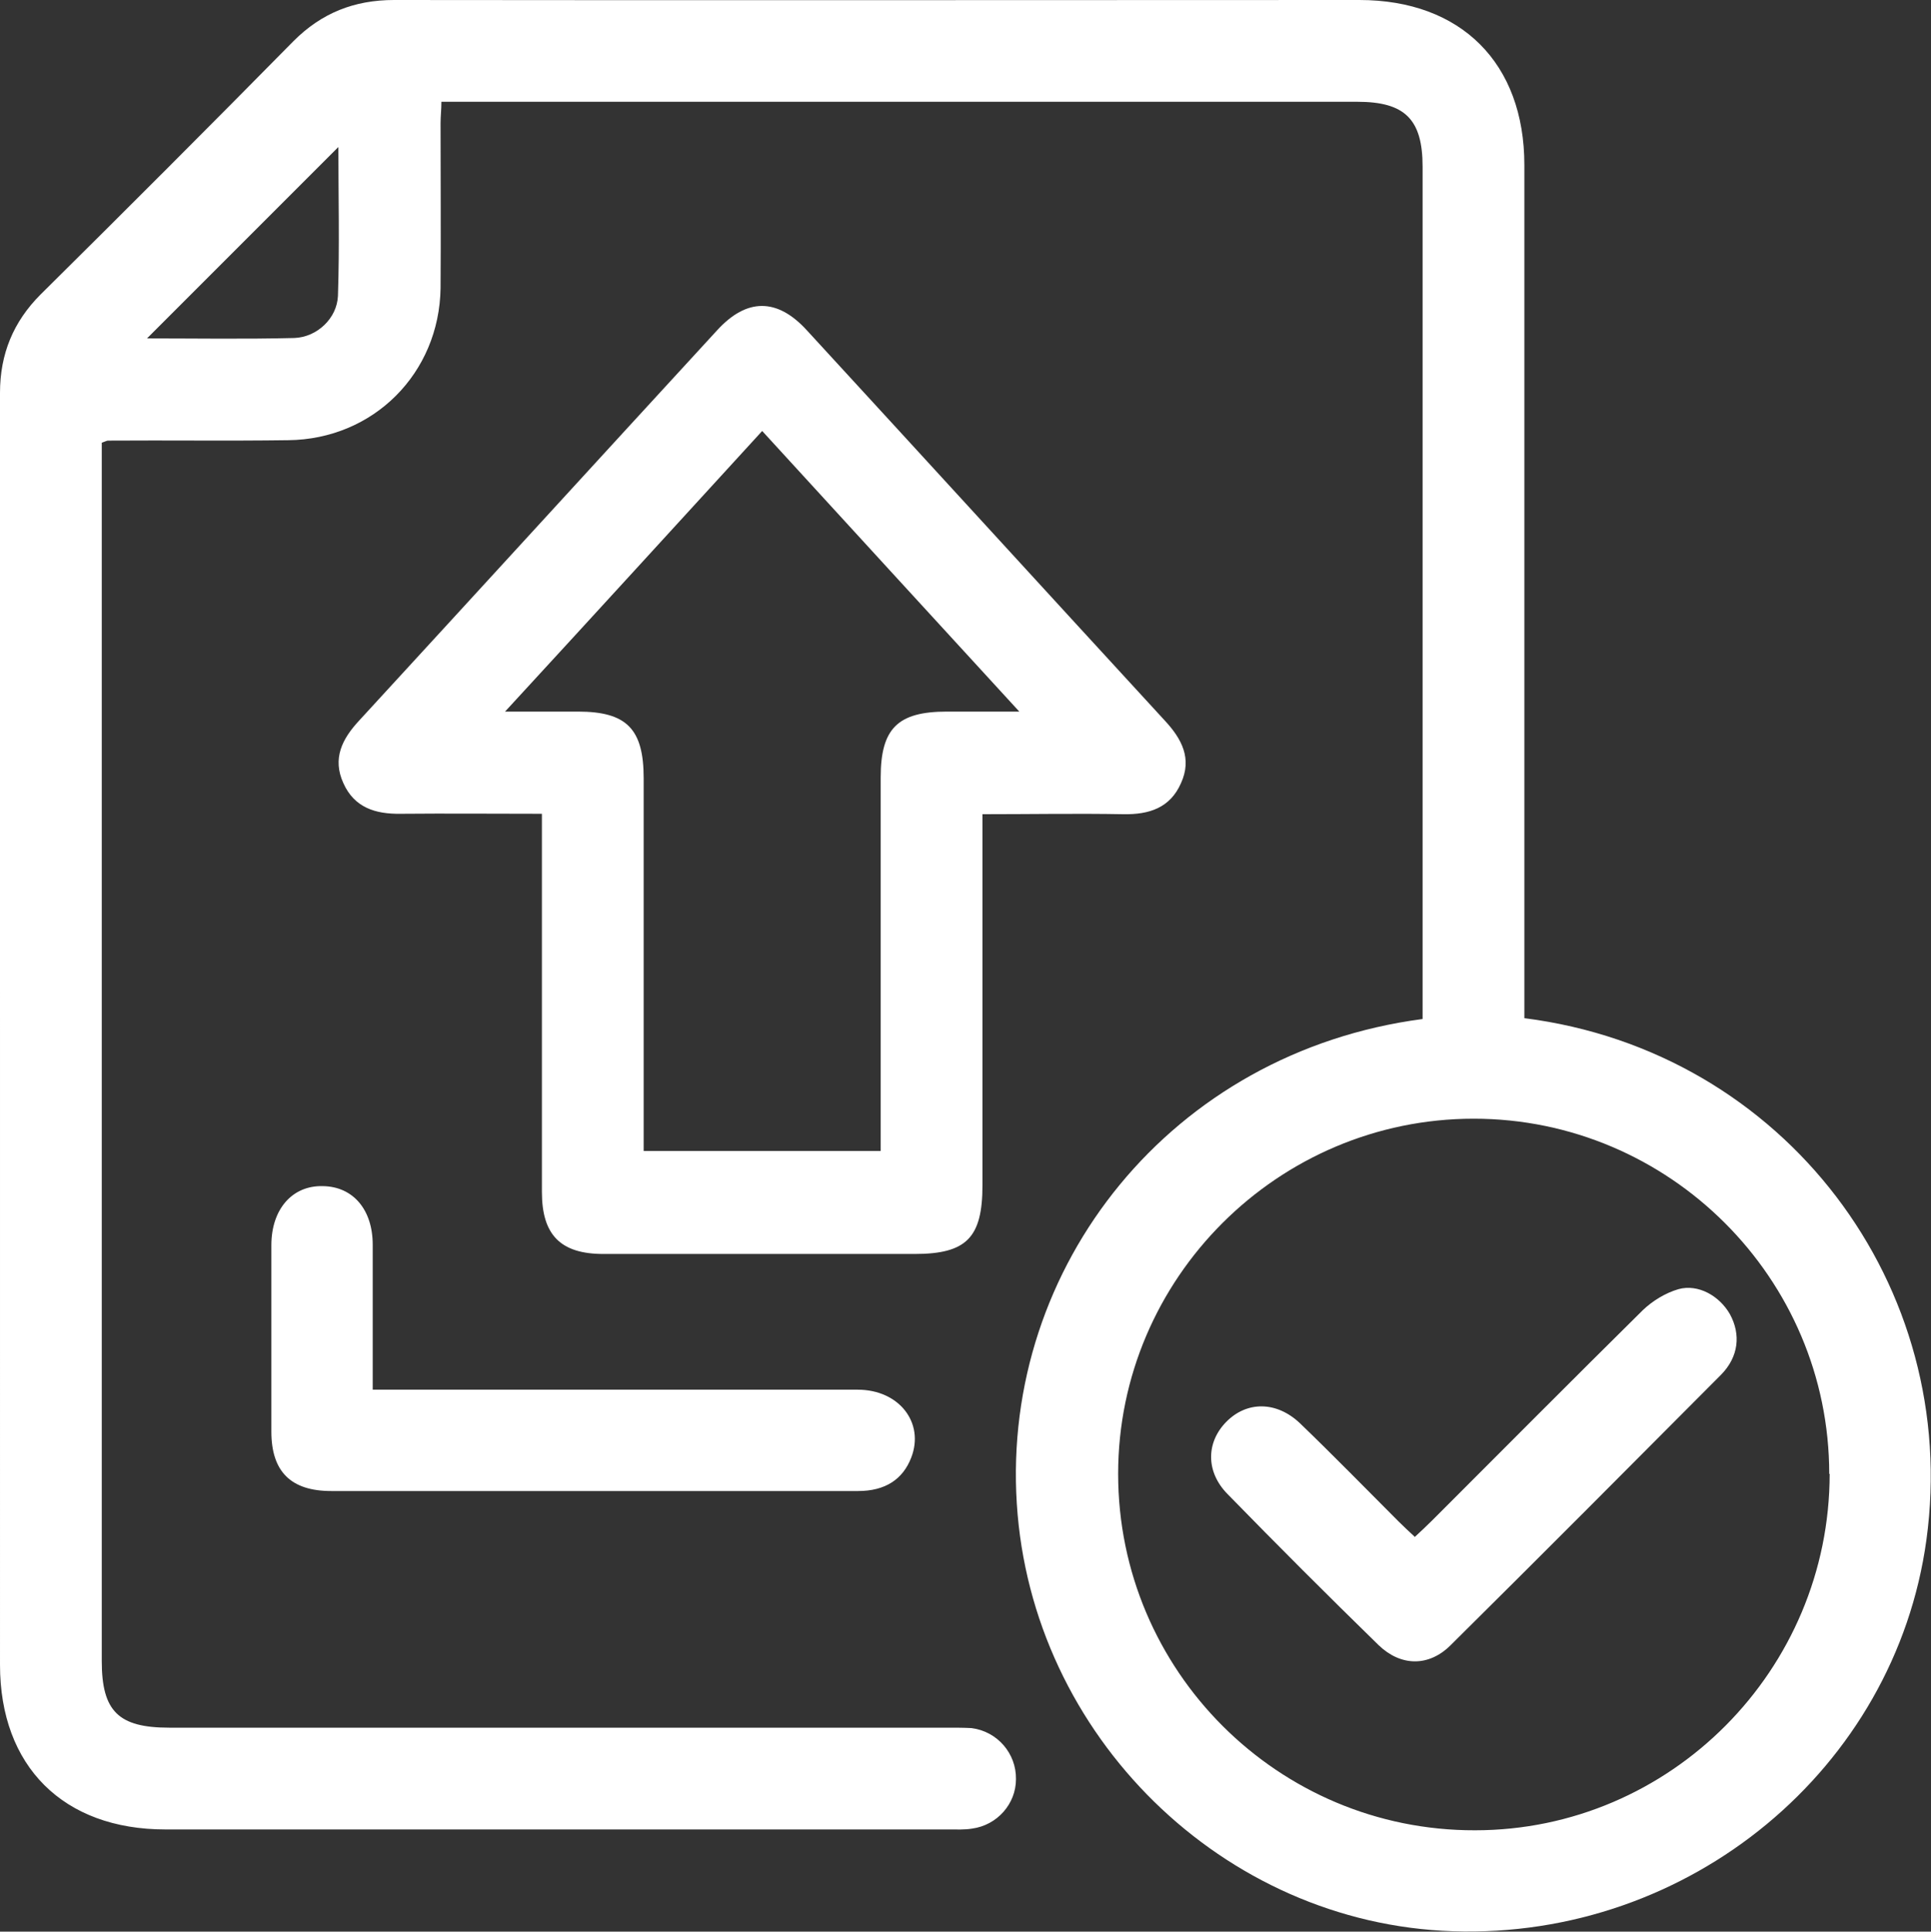
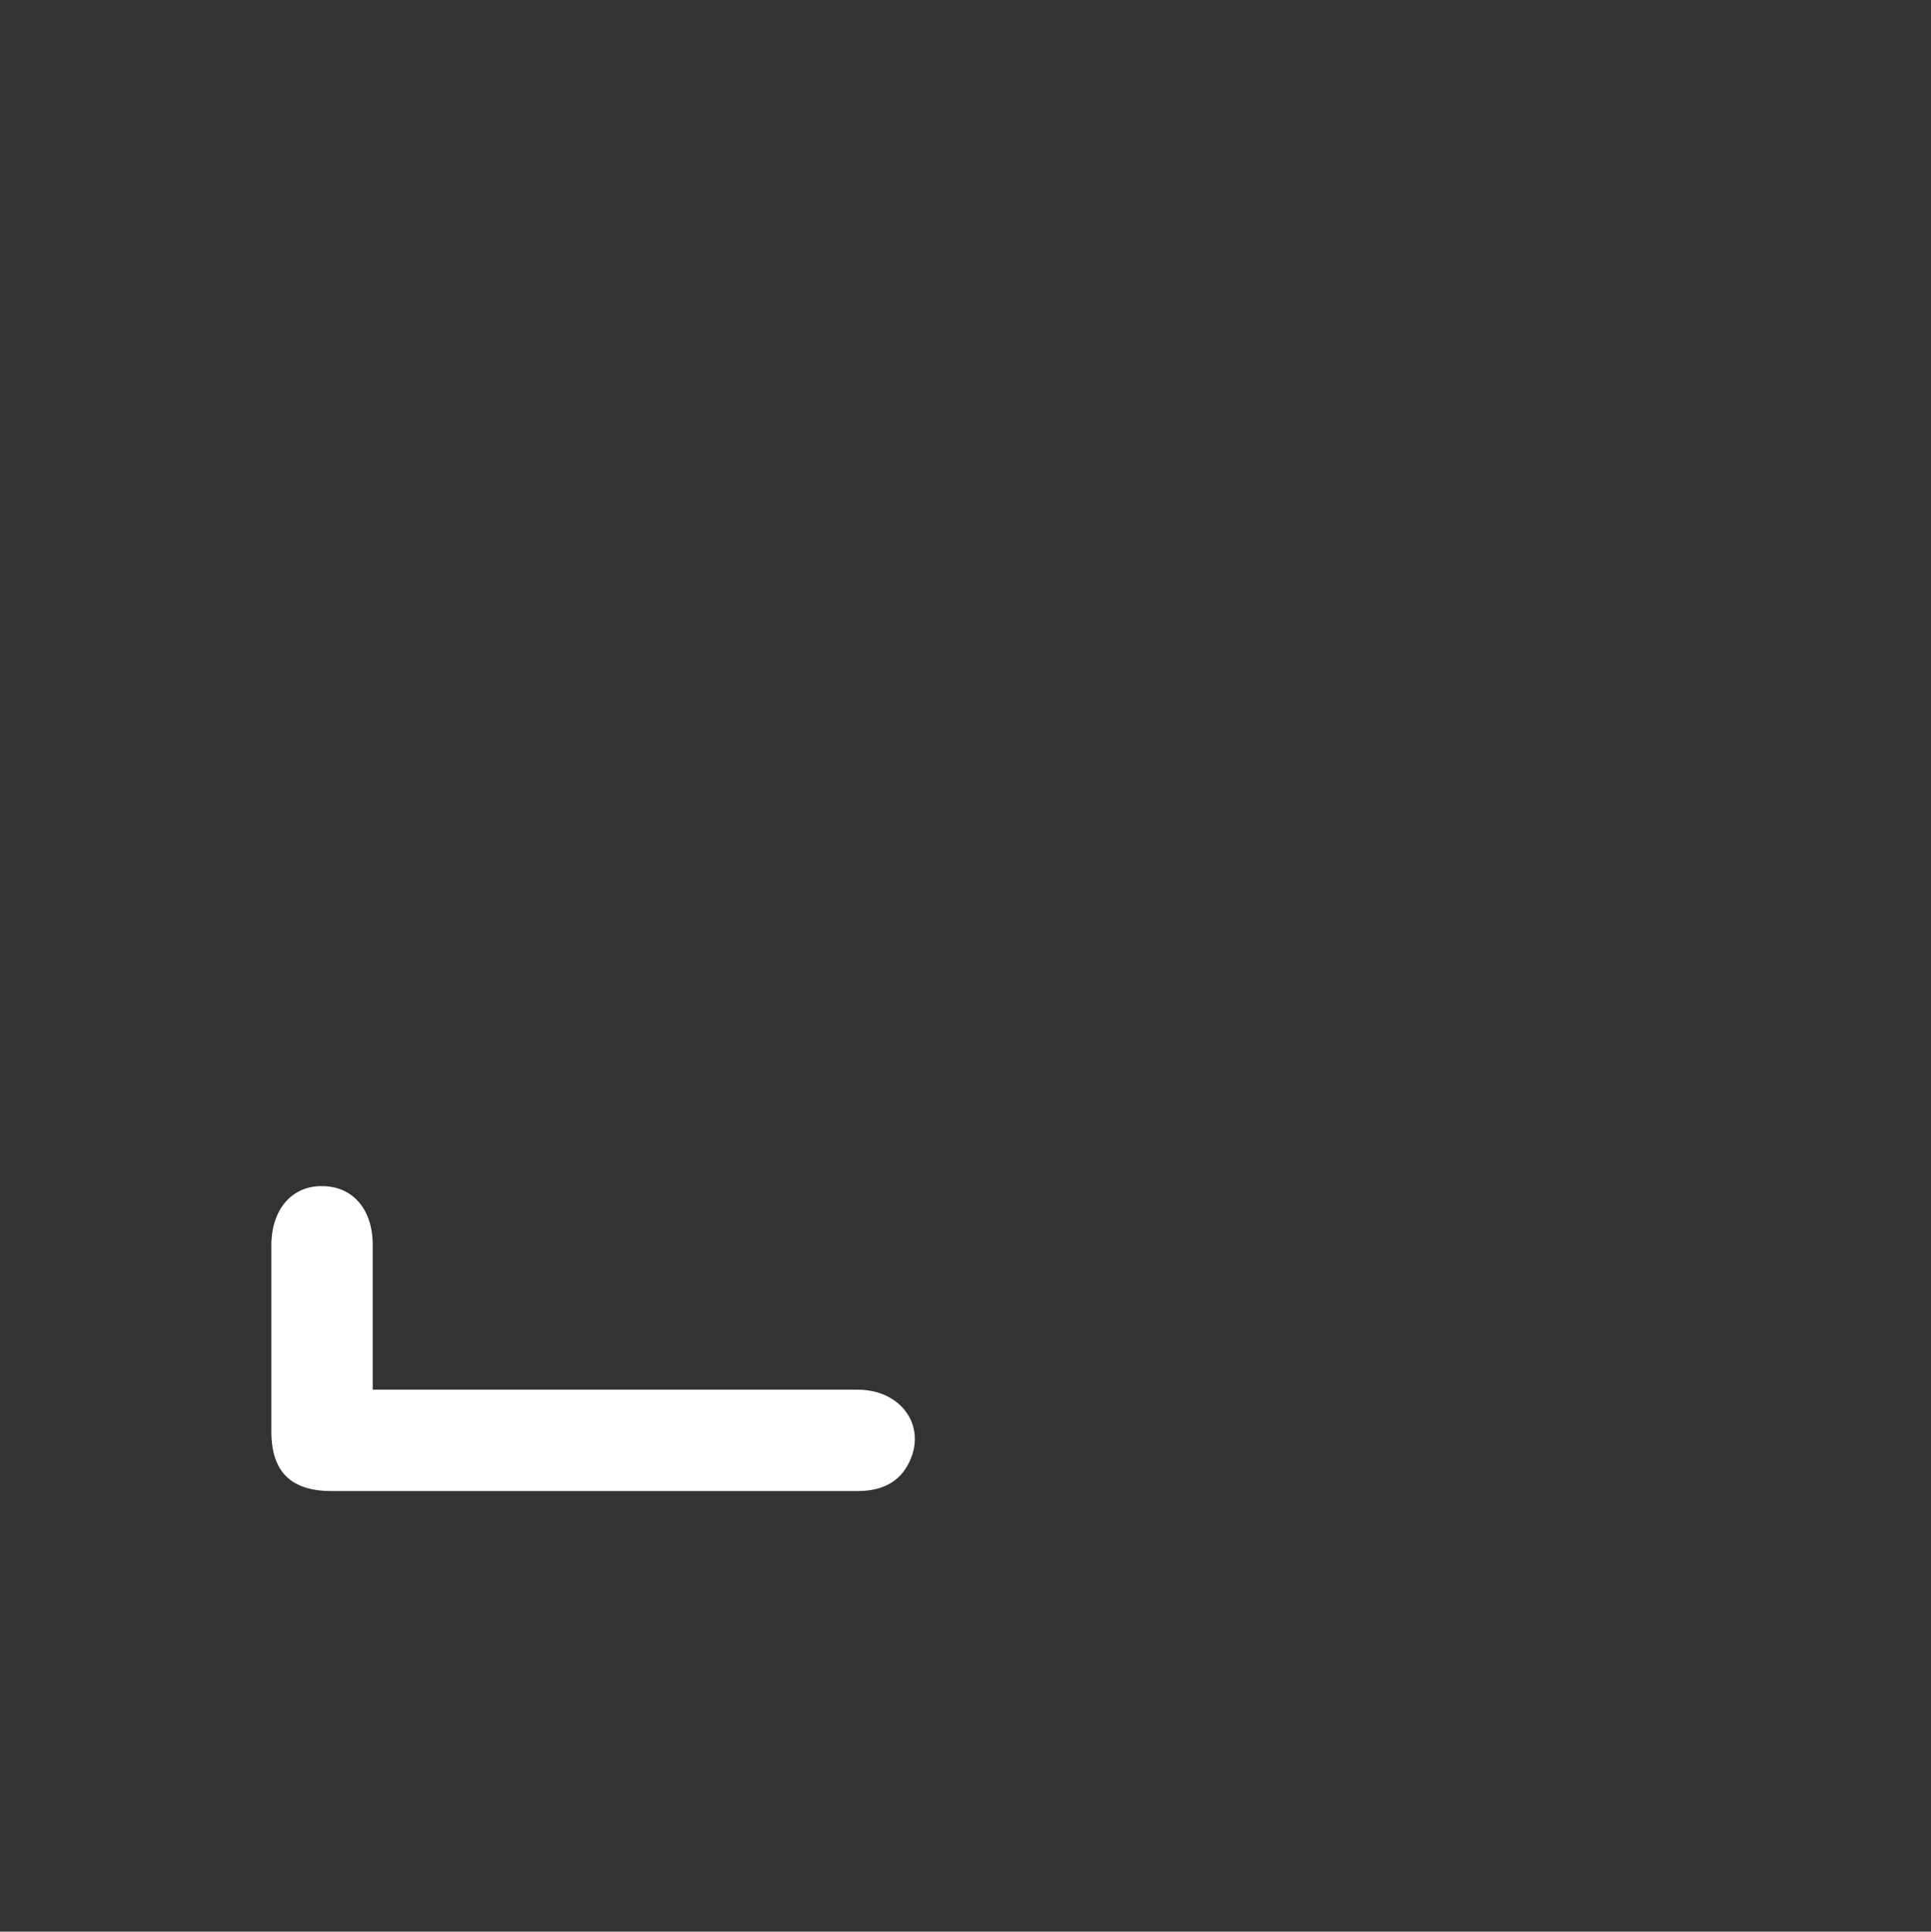
<svg xmlns="http://www.w3.org/2000/svg" id="Layer_2" data-name="Layer 2" viewBox="0 0 46.11 46.12">
  <rect x="0" y="0" width="46.11" height="46.12" fill="#333333" stroke="none" />
  <defs>
    <style>
      .cls-1 {
        fill: #fff;
      }
    </style>
  </defs>
  <g id="Layer_1-2" data-name="Layer 1">
    <g>
-       <path class="cls-1" d="m36.4,24.31c6.23.79,10.43,6.42,9.6,12.46-.75,5.45-5.65,9.53-11.31,9.34-5.48-.18-10.06-4.66-10.41-10.21-.36-5.67,3.69-10.78,9.69-11.57v-.53c0-6.61,0-13.21,0-19.82,0-1.13-.42-1.55-1.56-1.55-7.11,0-14.22,0-21.33,0-.17,0-.33,0-.54,0,0,.19-.02.35-.02.51,0,1.31.01,2.63,0,3.94-.03,2.03-1.6,3.61-3.64,3.63-1.43.02-2.86,0-4.3.01-.03,0-.06.02-.15.05v.52c0,9.52,0,19.05,0,28.57,0,1.2.4,1.59,1.61,1.59,6.2,0,12.4,0,18.6,0,.19,0,.37,0,.56.01.62.08,1.07.61,1.06,1.22,0,.59-.45,1.1-1.05,1.18-.18.03-.37.02-.56.02-6.23,0-12.47,0-18.7,0-2.44,0-3.95-1.51-3.95-3.93C0,29.63,0,19.5,0,9.38c0-.93.32-1.7.97-2.35C3,5.02,5.01,3.01,7.01.98,7.68.31,8.46,0,9.41,0c7.68.01,15.37,0,23.05,0,2.43,0,3.94,1.51,3.94,3.94,0,6.59,0,13.18,0,19.77v.59Zm7.28,10.88c0-4.67-3.82-8.48-8.49-8.48-4.67,0-8.49,3.81-8.49,8.48,0,4.7,3.82,8.52,8.52,8.51,4.67,0,8.47-3.83,8.47-8.51ZM3.51,8.08c1.14,0,2.33.02,3.52-.01.54-.02,1.02-.47,1.04-1.01.04-1.2.01-2.4.01-3.55-1.52,1.52-3.05,3.05-4.57,4.57Z" />
-       <path class="cls-1" d="m23.46,19.42c0,3.01,0,5.94,0,8.88,0,1.25-.38,1.64-1.62,1.64-2.48,0-4.95,0-7.43,0-1.02,0-1.47-.45-1.47-1.48,0-2.81,0-5.63,0-8.44,0-.18,0-.36,0-.59-1.15,0-2.26-.01-3.37,0-.61.01-1.11-.15-1.37-.73-.27-.59-.03-1.06.38-1.5,2.85-3.1,5.69-6.21,8.54-9.31.71-.78,1.44-.78,2.15,0,2.85,3.1,5.69,6.21,8.54,9.31.41.44.66.91.39,1.5-.26.59-.76.75-1.37.74-1.11-.02-2.21,0-3.37,0Zm-5.26-9.13c-2.05,2.24-4.05,4.43-6.14,6.7.67,0,1.2,0,1.74,0,1.16,0,1.57.41,1.57,1.59,0,2.78,0,5.56,0,8.34v.56h5.66c0-.21,0-.39,0-.58,0-2.78,0-5.56,0-8.34,0-1.17.41-1.57,1.58-1.57.54,0,1.08,0,1.73,0-2.1-2.29-4.1-4.47-6.14-6.7Z" />
      <path class="cls-1" d="m8.9,33.18c.36,0,.67,0,.97,0,3.54,0,7.07,0,10.61,0,.99,0,1.6.79,1.28,1.62-.2.52-.62.8-1.27.8-2.26,0-4.51,0-6.77,0-1.94,0-3.87,0-5.81,0-.96,0-1.43-.46-1.43-1.42,0-1.48,0-2.96,0-4.45,0-.86.5-1.43,1.23-1.41.72.01,1.19.56,1.19,1.4,0,1.13,0,2.25,0,3.45Z" />
-       <path class="cls-1" d="m33.78,36.7c.15-.14.28-.26.41-.39,1.68-1.68,3.35-3.36,5.04-5.03.23-.22.54-.41.85-.5.47-.13.98.16,1.23.6.26.48.21,1.01-.21,1.44-2.15,2.16-4.3,4.32-6.46,6.46-.52.52-1.19.51-1.72,0-1.22-1.19-2.42-2.39-3.61-3.61-.52-.53-.51-1.23-.03-1.72.49-.5,1.2-.5,1.76.03.8.77,1.58,1.57,2.36,2.35.12.12.24.23.38.36Z" />
    </g>
  </g>
</svg>